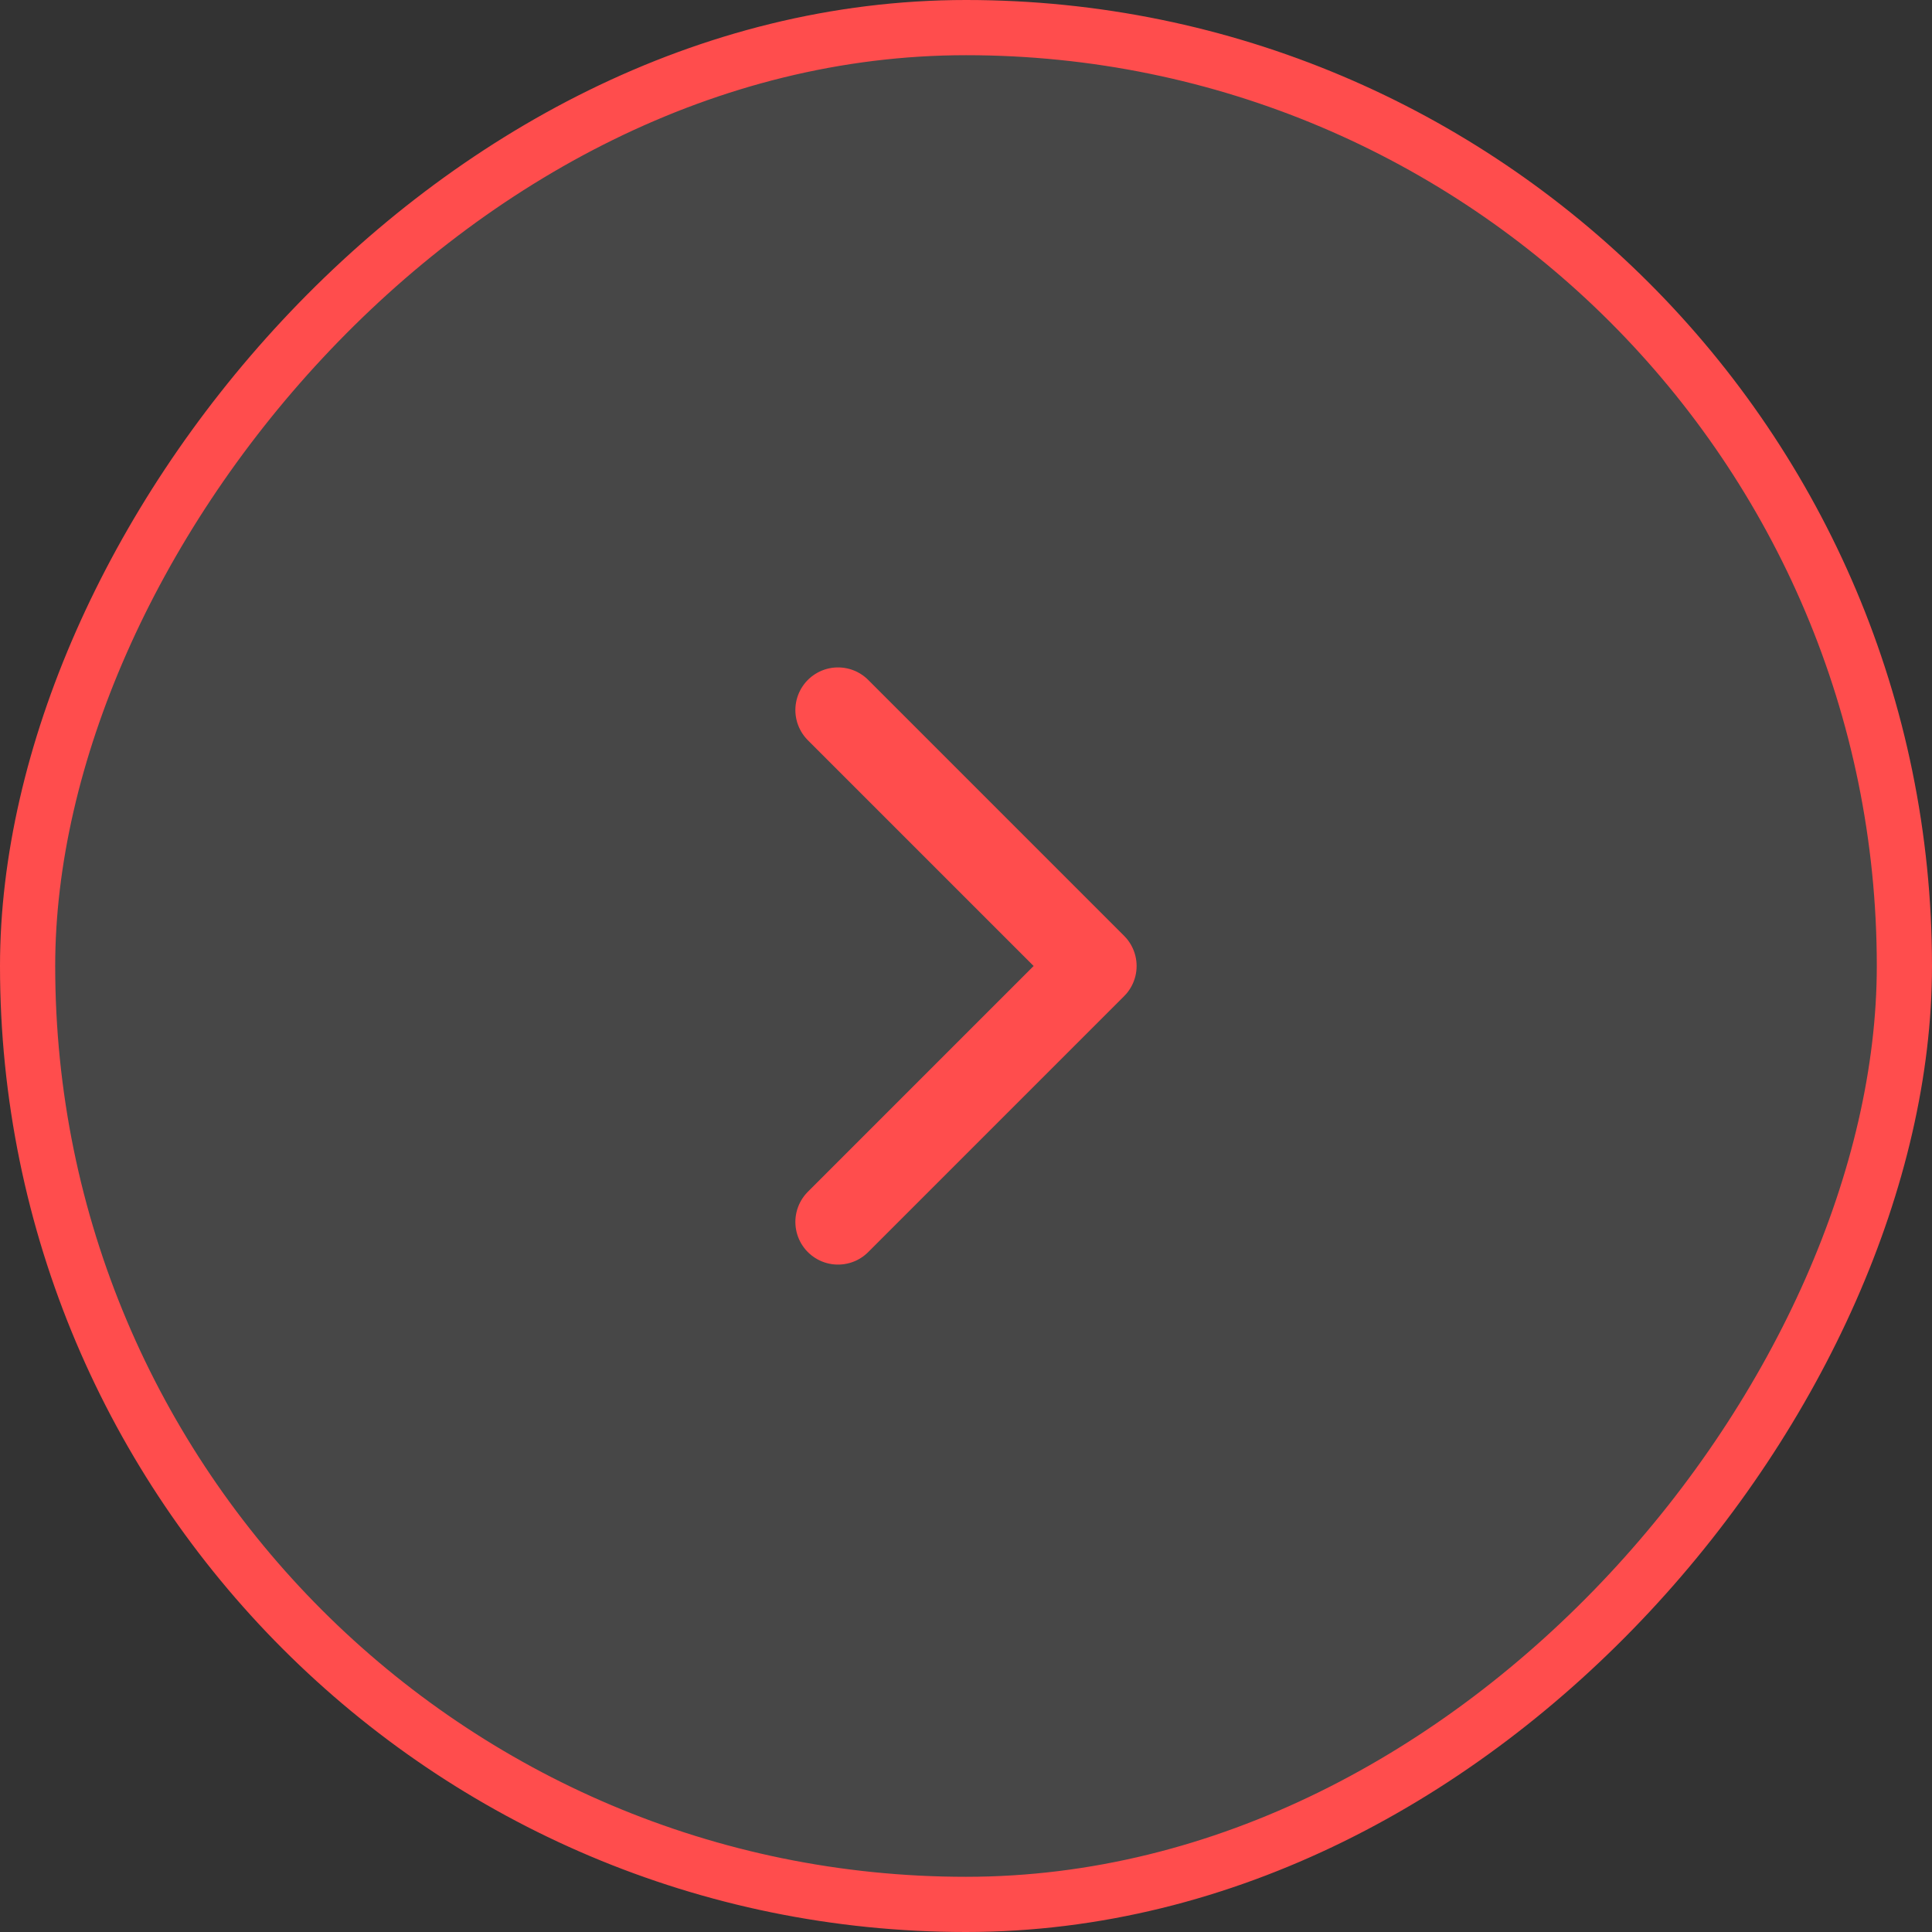
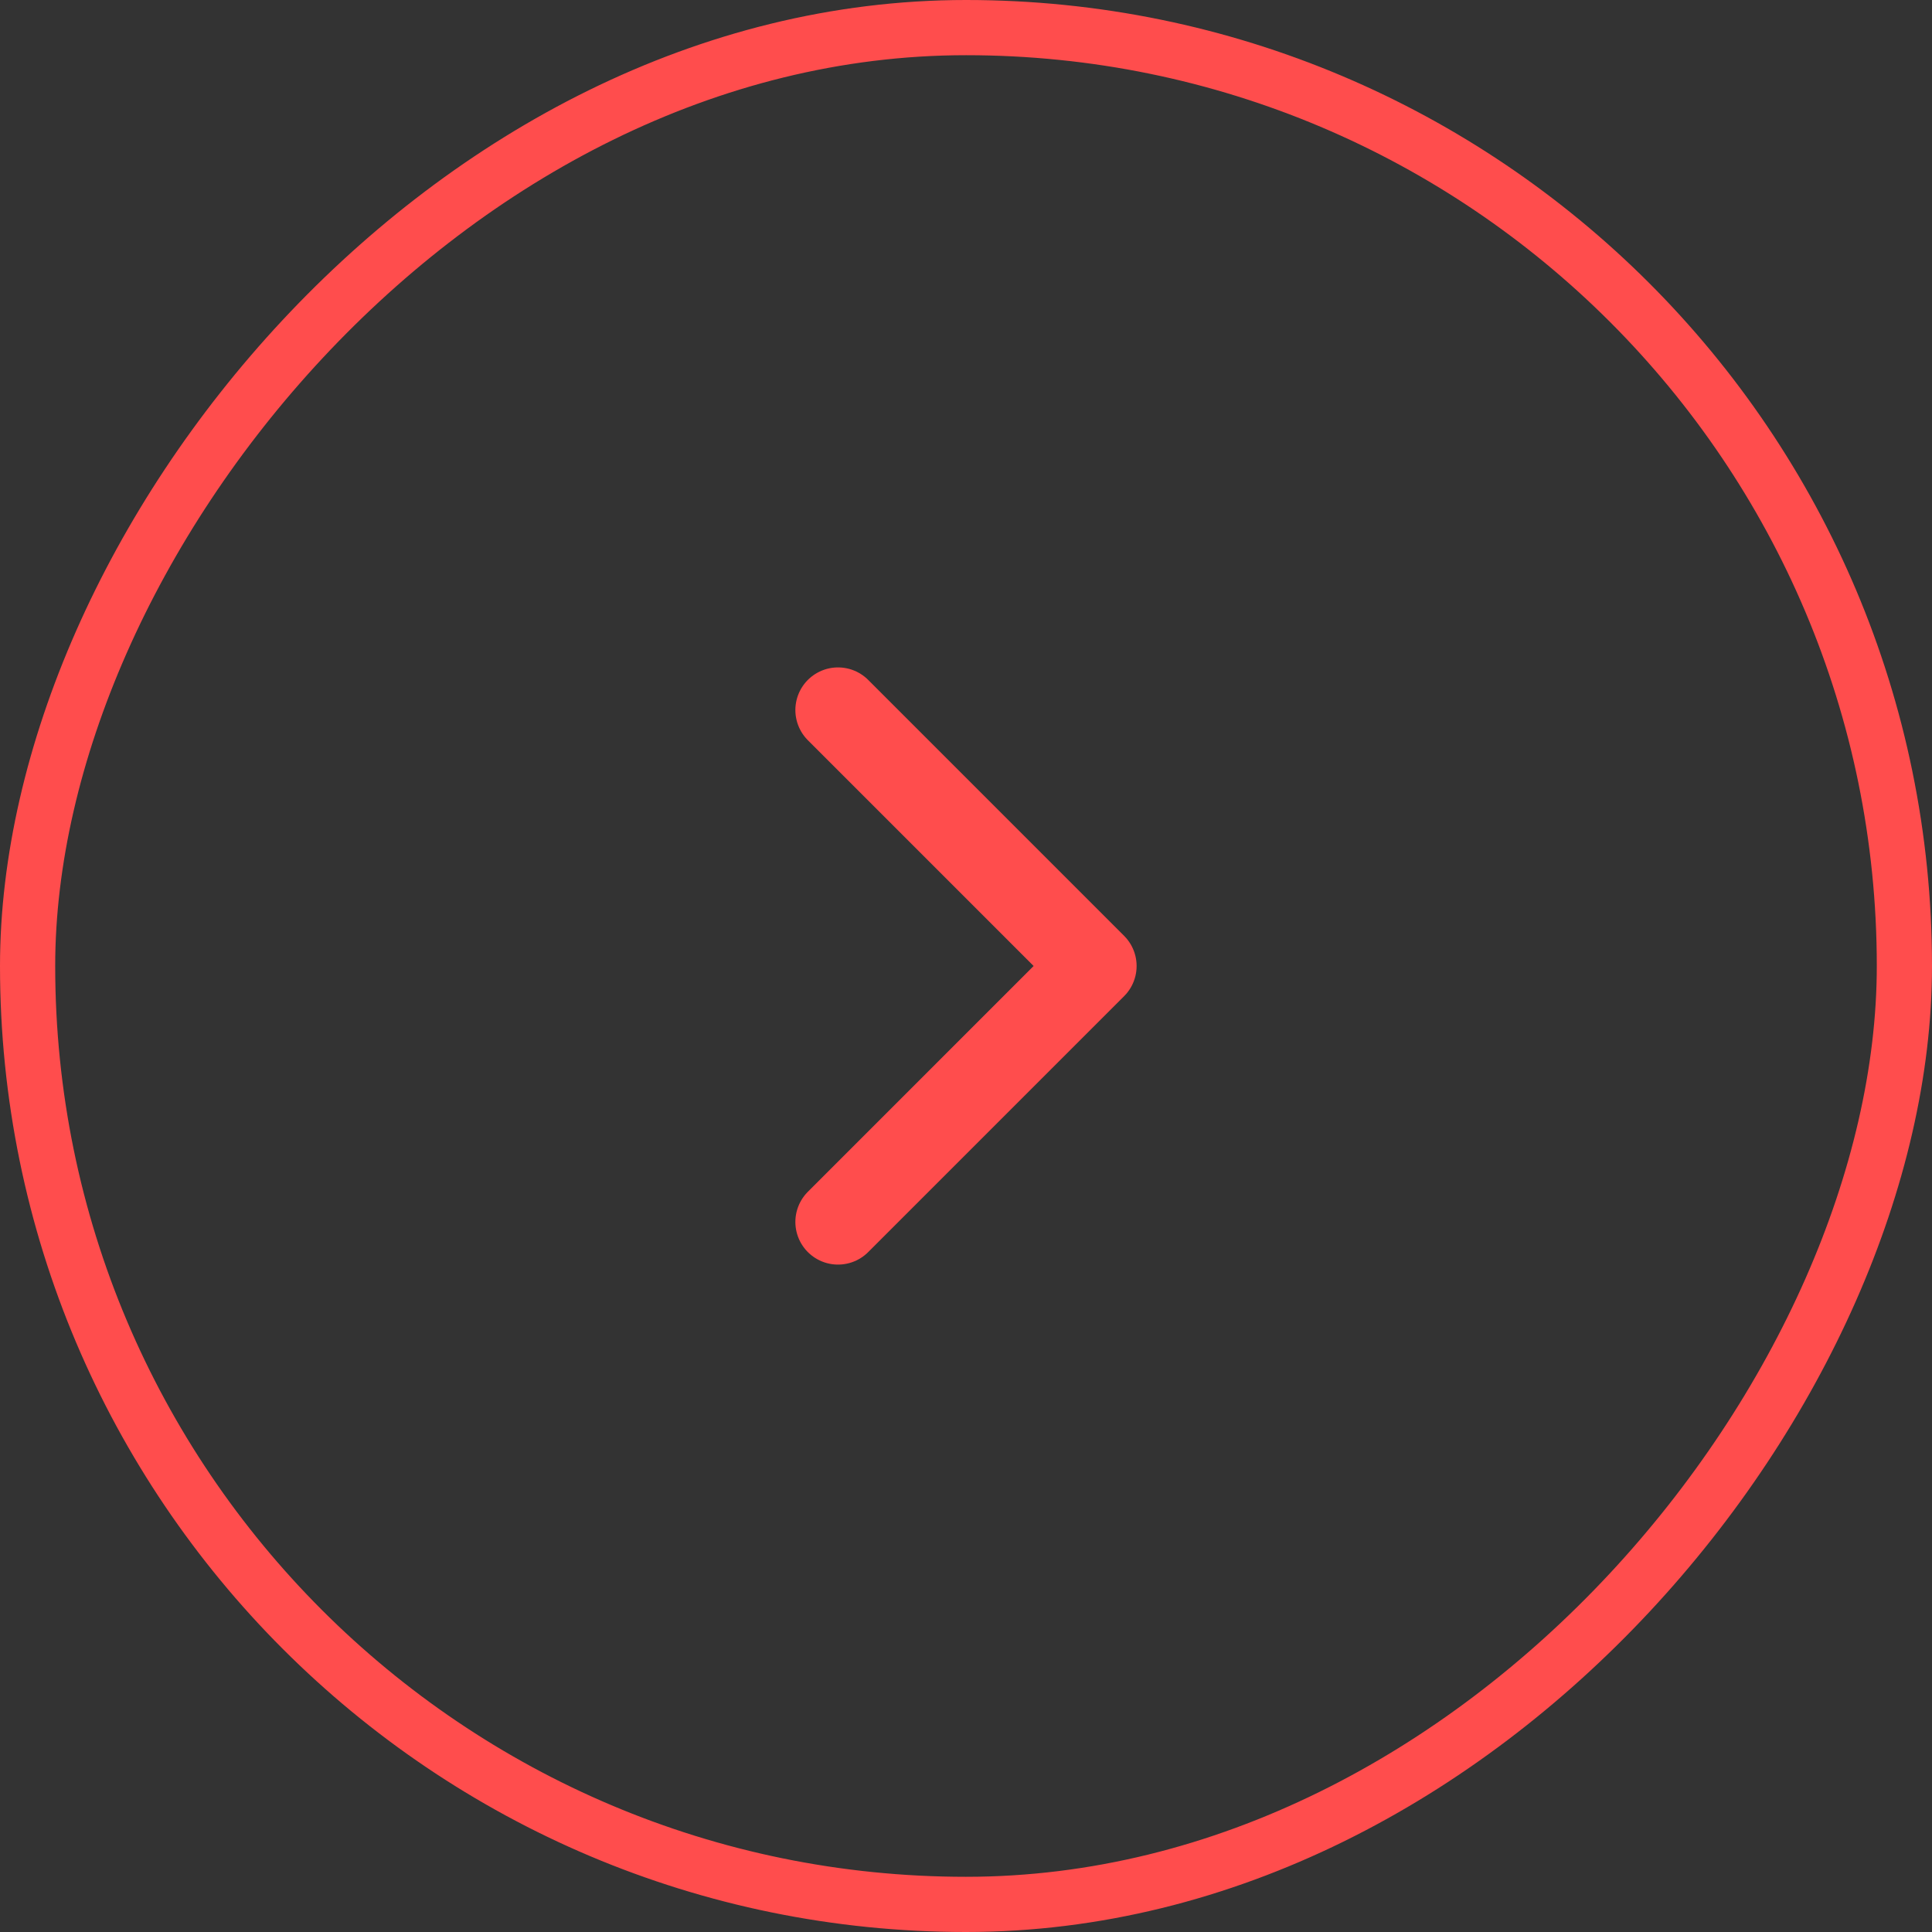
<svg xmlns="http://www.w3.org/2000/svg" width="70" height="70" viewBox="0 0 70 70" fill="none">
  <rect x="0" y="0" width="70" height="70" fill="#333333" stroke="none" />
-   <rect width="68" height="68" rx="34" transform="matrix(-1 0 0 1 69 1)" fill="white" fill-opacity="0.1" />
  <rect width="68" height="68" rx="34" transform="matrix(-1 0 0 1 69 1)" stroke="#FF4D4D" stroke-width="2" />
  <path d="M30.363 25.727L39.636 35L30.363 44.273" stroke="#FF4D4D" stroke-width="3.091" stroke-miterlimit="10" stroke-linecap="round" stroke-linejoin="round" />
</svg>